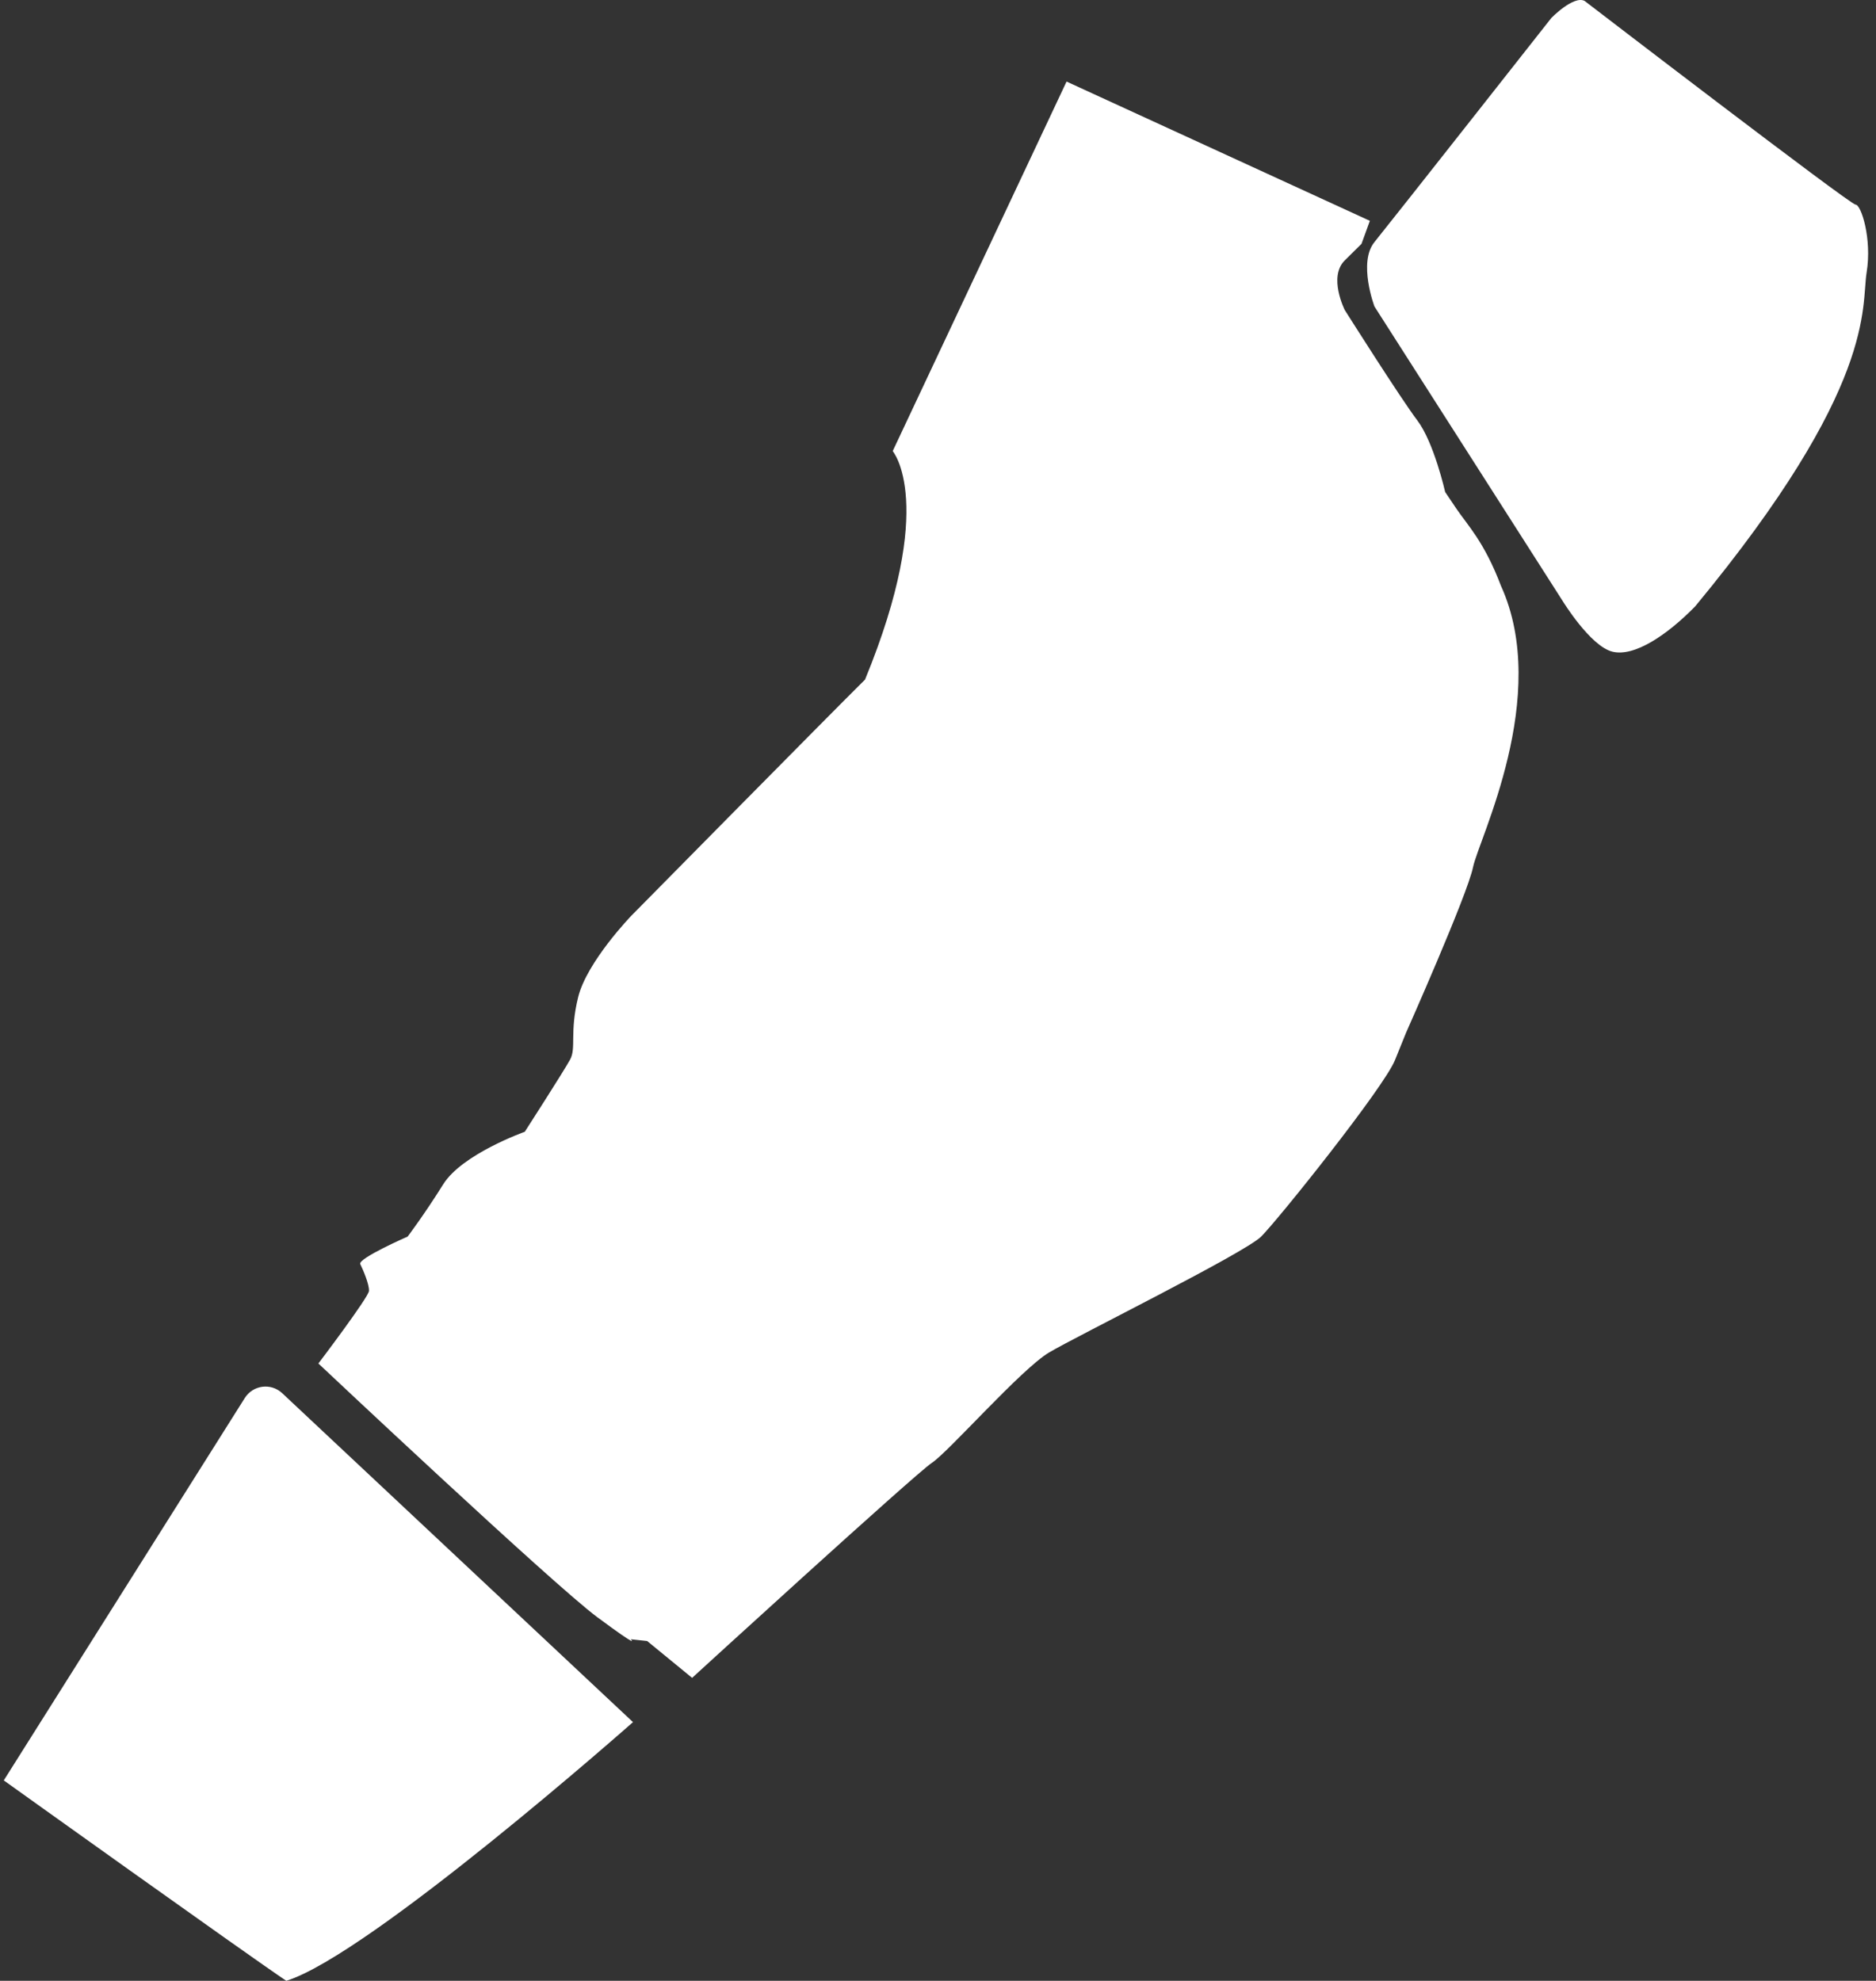
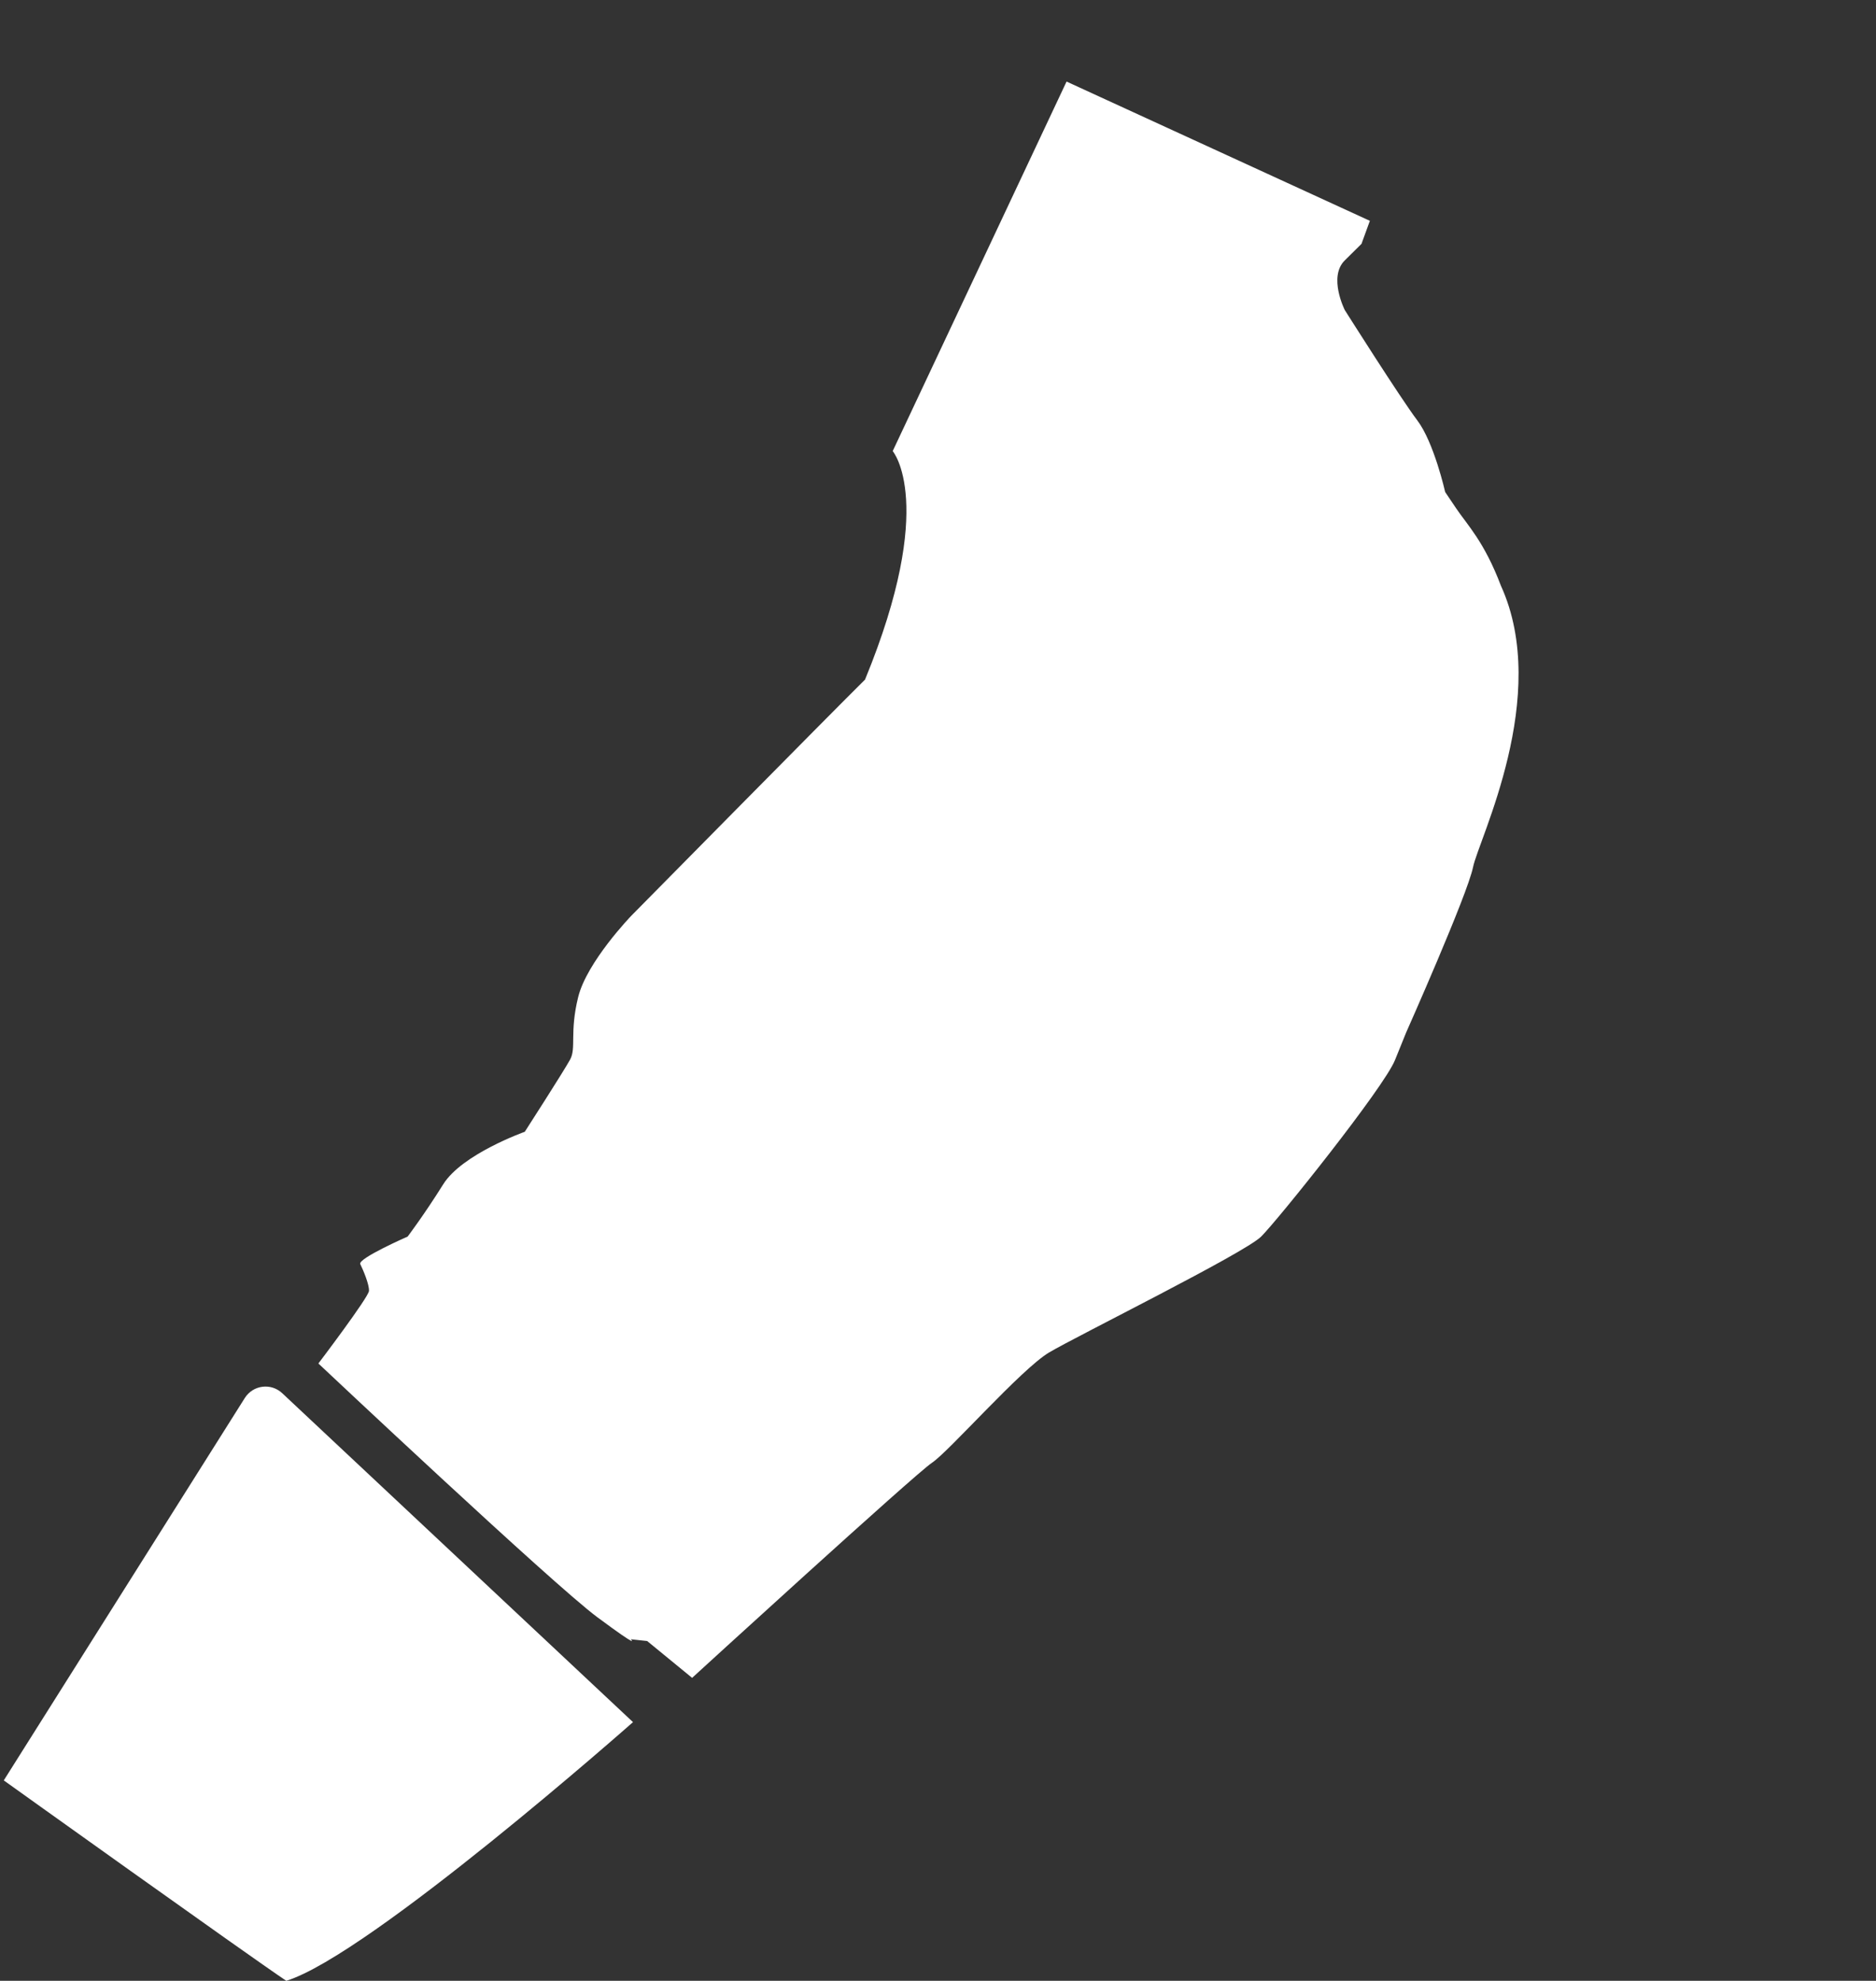
<svg xmlns="http://www.w3.org/2000/svg" width="161" height="170" viewBox="0 0 161 170" fill="none">
  <rect x="0" y="0" width="161" height="170" fill="#333333" stroke="none" />
  <path d="M27.324 117.019C27.324 117.019 47.431 135.953 51.26 138.793C55.09 141.633 54.133 140.687 54.133 140.687L55.54 140.838L59.398 144C59.398 144 78.547 126.486 79.983 125.539C81.42 124.593 87.643 117.492 90.037 116.072C92.43 114.652 106.792 107.552 108.228 106.132C109.664 104.712 118.76 93.351 119.717 90.984L120.675 88.618C120.675 88.618 125.941 76.784 126.419 74.417C126.898 72.05 133.121 59.743 128.813 50.276C127.377 46.489 125.941 45.069 124.983 43.649L124.026 42.229C124.026 42.229 123.068 37.969 121.632 36.076C120.196 34.182 115.409 26.608 115.409 26.608C115.409 26.608 113.973 23.768 115.409 22.348L116.845 20.928L117.563 18.952L91.533 7L76.612 38.714C76.612 38.714 80.462 43.176 74.239 58.323C71.367 61.163 54.18 78.592 54.18 78.592C54.18 78.592 50.365 82.545 49.618 85.579C48.871 88.613 49.47 89.938 48.929 90.932C48.388 91.927 45.037 97.133 45.037 97.133C45.037 97.133 39.661 99.041 38.038 101.64C36.415 104.238 34.984 106.127 34.984 106.127C34.984 106.127 30.685 108.011 30.919 108.489C31.154 108.967 31.7 110.24 31.666 110.79C31.633 111.339 27.324 117.019 27.324 117.019Z" fill="white" />
-   <path d="M135.991 0.078C135.991 0.078 158.771 17.561 159.246 17.561C159.72 17.561 160.669 20.474 160.195 23.388C159.72 26.302 161.144 33.101 145.483 52.04C143.11 54.468 140.262 56.411 138.364 55.925C136.466 55.44 134.093 51.554 134.093 51.554L117.957 26.302C117.957 26.302 116.533 22.529 117.957 20.775C119.381 19.022 133.144 1.535 133.144 1.535C133.144 1.535 135.042 -0.408 135.991 0.078Z" fill="white" />
  <path d="M24.216 119.565L54.324 147.799C54.324 147.799 31.732 167.78 24.569 170C21.263 167.785 0.324 152.8 0.324 152.8L21.009 119.981C21.715 118.866 23.252 118.666 24.216 119.565Z" fill="white" />
</svg>